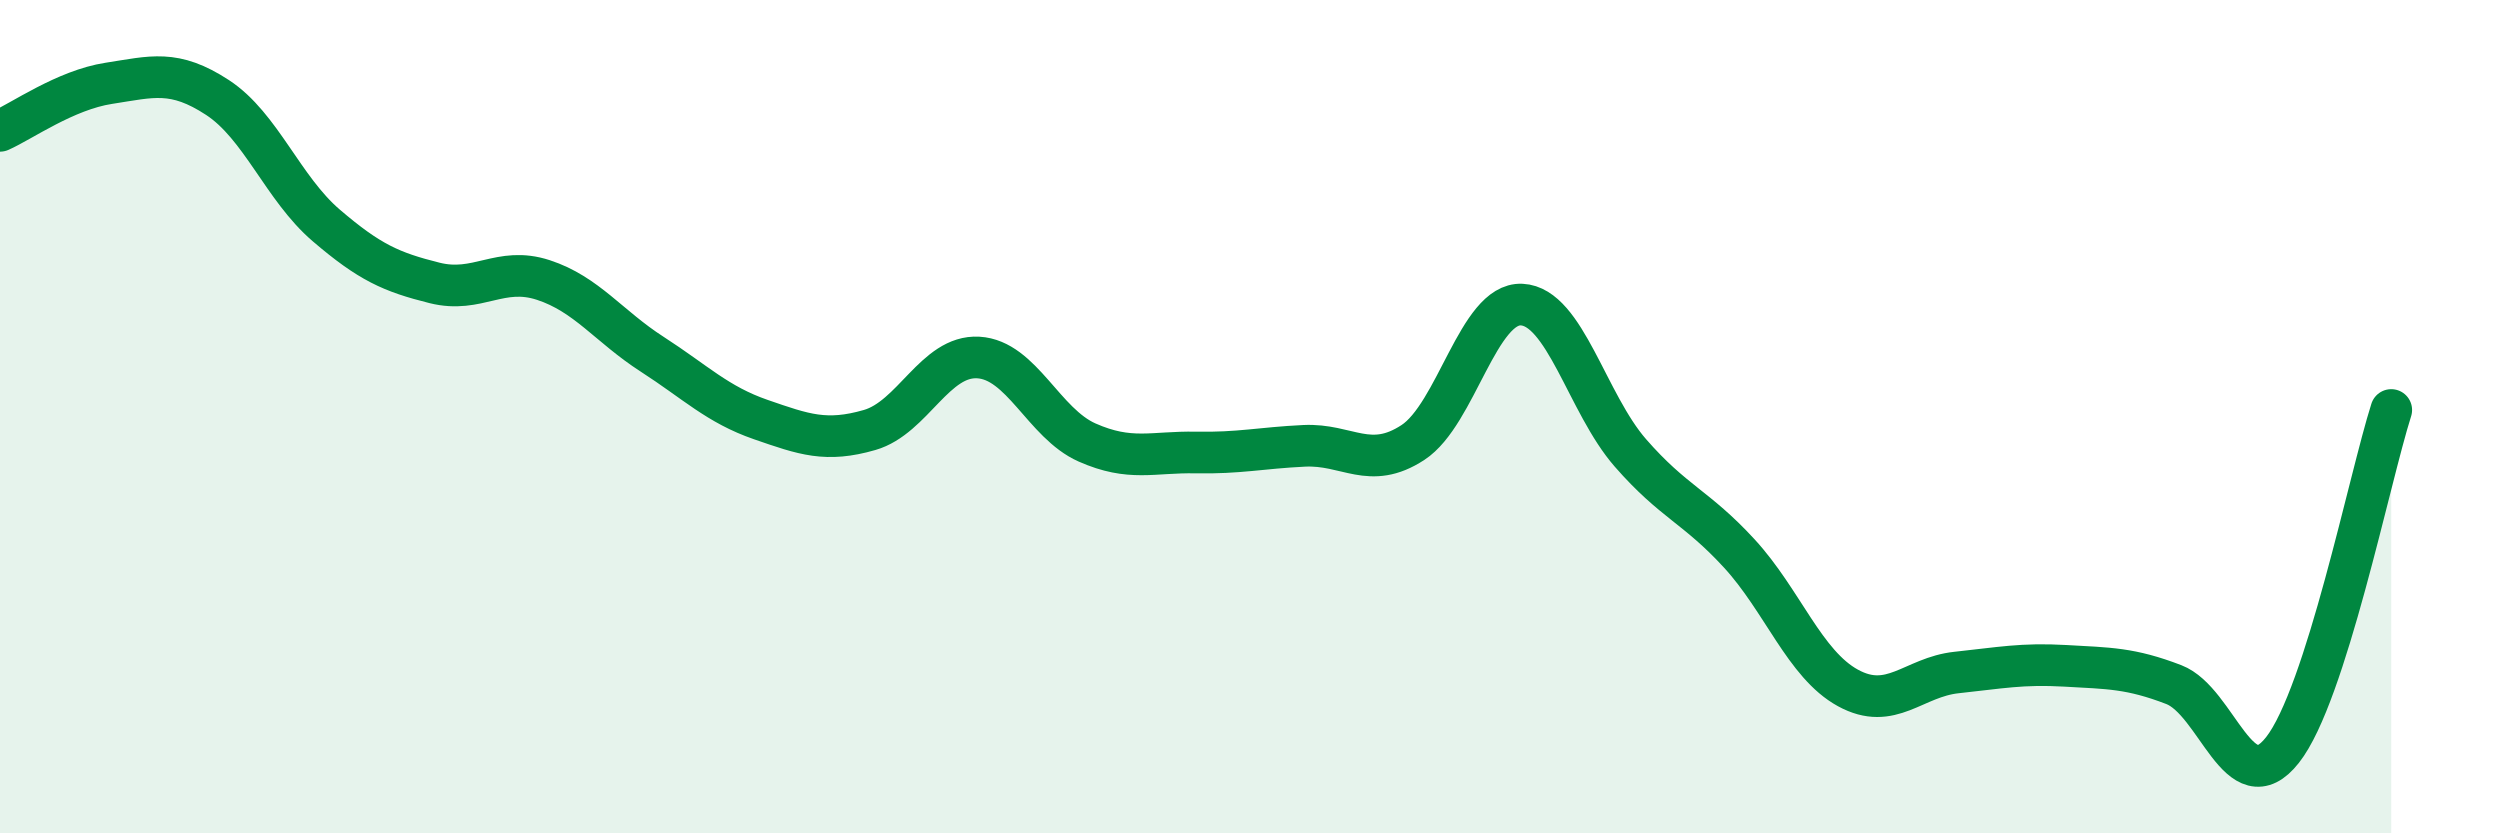
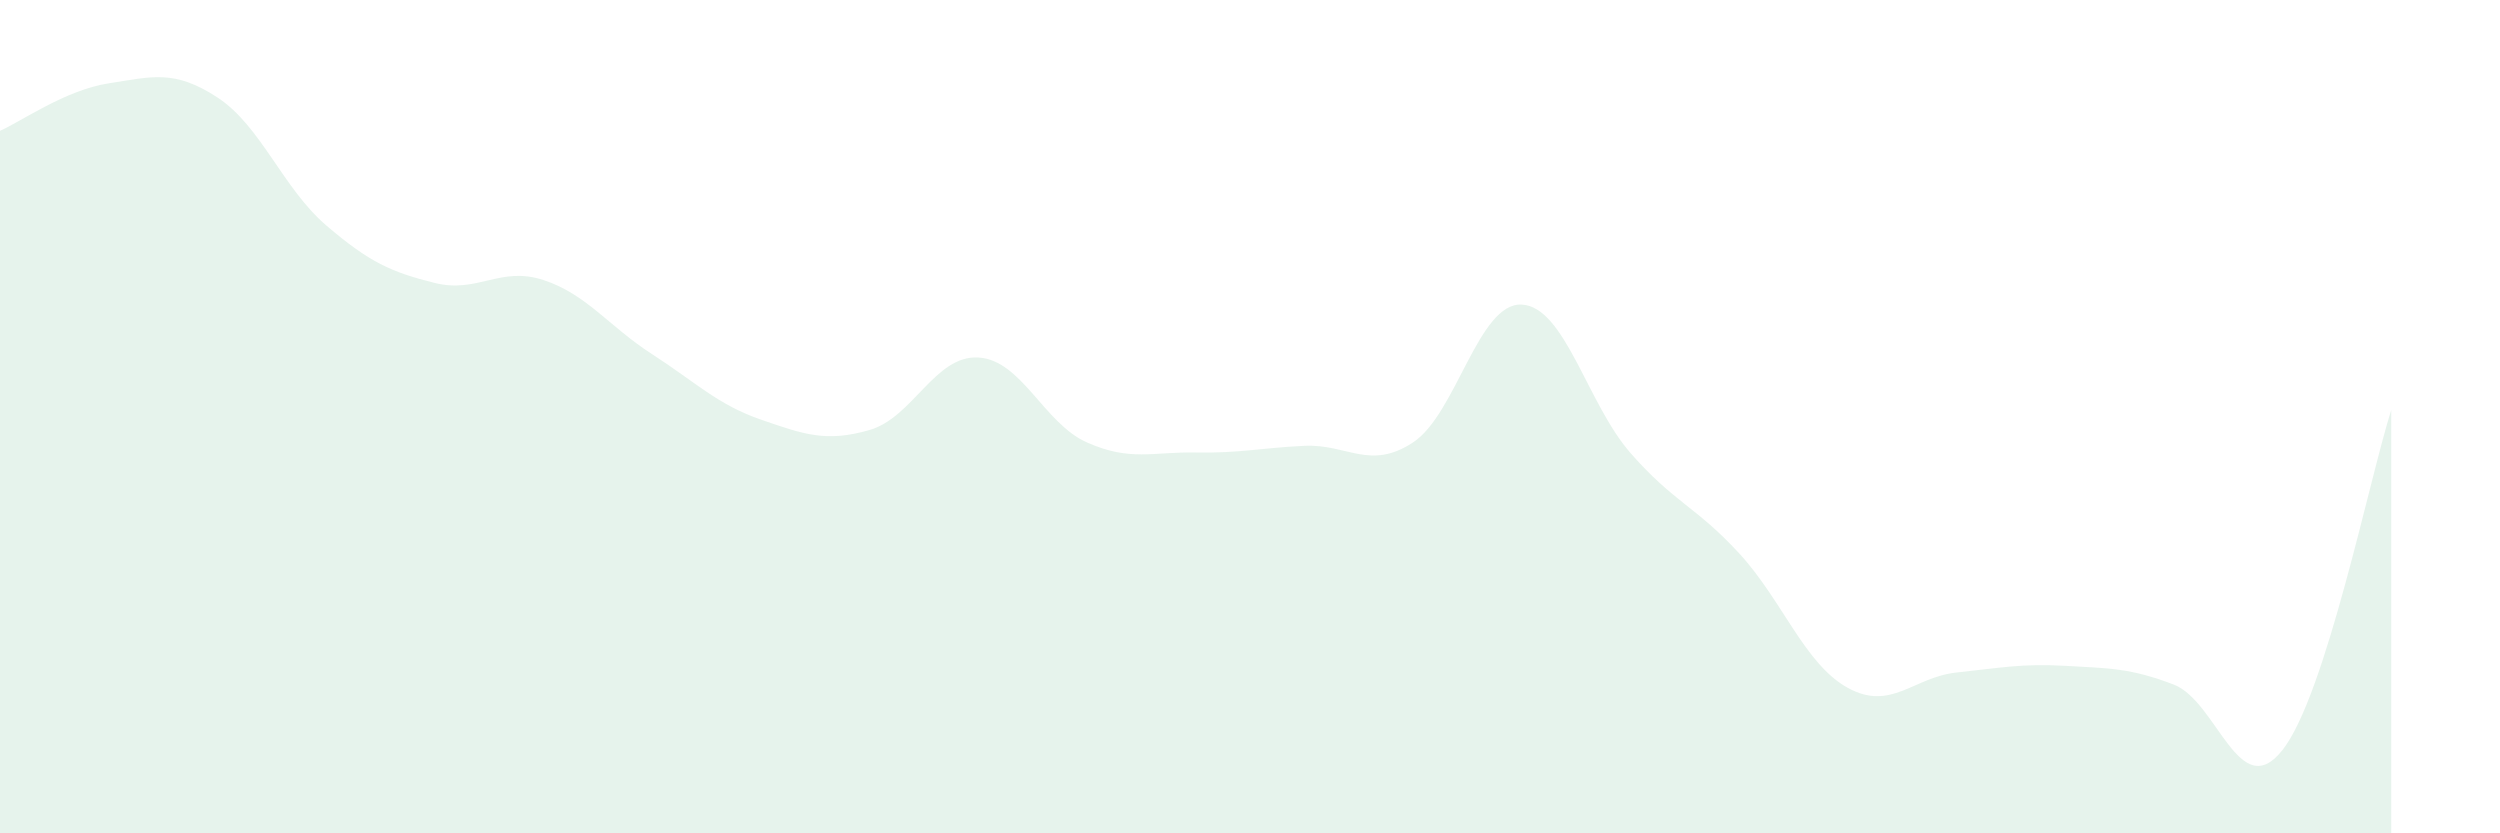
<svg xmlns="http://www.w3.org/2000/svg" width="60" height="20" viewBox="0 0 60 20">
  <path d="M 0,3.14 C 0.52,2.91 1.57,2.16 2.61,2 C 3.65,1.84 4.18,1.66 5.22,2.34 C 6.26,3.02 6.79,4.52 7.83,5.41 C 8.87,6.3 9.39,6.53 10.43,6.79 C 11.47,7.05 12,6.38 13.04,6.72 C 14.08,7.06 14.61,7.83 15.65,8.5 C 16.69,9.17 17.22,9.71 18.26,10.07 C 19.3,10.43 19.83,10.62 20.87,10.32 C 21.91,10.02 22.44,8.52 23.48,8.58 C 24.52,8.64 25.05,10.16 26.09,10.62 C 27.13,11.08 27.66,10.84 28.7,10.86 C 29.74,10.88 30.26,10.75 31.3,10.7 C 32.34,10.65 32.87,11.3 33.91,10.62 C 34.95,9.94 35.48,7.26 36.52,7.31 C 37.56,7.36 38.09,9.68 39.13,10.87 C 40.17,12.06 40.7,12.15 41.74,13.28 C 42.78,14.41 43.31,15.94 44.35,16.51 C 45.39,17.08 45.92,16.25 46.96,16.14 C 48,16.03 48.53,15.92 49.57,15.98 C 50.61,16.04 51.13,16.03 52.17,16.43 C 53.21,16.83 53.74,19.32 54.78,18 C 55.82,16.68 56.87,11.47 57.39,9.84L57.39 20L0 20Z" fill="#008740" opacity="0.1" stroke-linecap="round" stroke-linejoin="round" />
-   <path d="M 0,3.14 C 0.52,2.91 1.57,2.16 2.61,2 C 3.65,1.84 4.18,1.66 5.22,2.34 C 6.26,3.02 6.79,4.52 7.83,5.41 C 8.87,6.3 9.39,6.53 10.43,6.79 C 11.47,7.05 12,6.38 13.04,6.72 C 14.08,7.06 14.61,7.83 15.65,8.5 C 16.69,9.17 17.22,9.71 18.26,10.07 C 19.3,10.43 19.83,10.62 20.87,10.32 C 21.91,10.02 22.44,8.52 23.48,8.58 C 24.52,8.64 25.05,10.16 26.09,10.62 C 27.13,11.08 27.66,10.84 28.7,10.86 C 29.74,10.88 30.26,10.75 31.3,10.7 C 32.34,10.65 32.87,11.3 33.91,10.62 C 34.95,9.94 35.48,7.26 36.52,7.31 C 37.56,7.36 38.09,9.68 39.13,10.87 C 40.17,12.06 40.7,12.15 41.74,13.28 C 42.78,14.41 43.31,15.94 44.35,16.51 C 45.39,17.08 45.92,16.25 46.96,16.14 C 48,16.03 48.53,15.92 49.57,15.98 C 50.61,16.04 51.13,16.03 52.17,16.43 C 53.21,16.83 53.74,19.32 54.78,18 C 55.82,16.68 56.87,11.47 57.39,9.84" stroke="#008740" stroke-width="1" fill="none" stroke-linecap="round" stroke-linejoin="round" />
</svg>